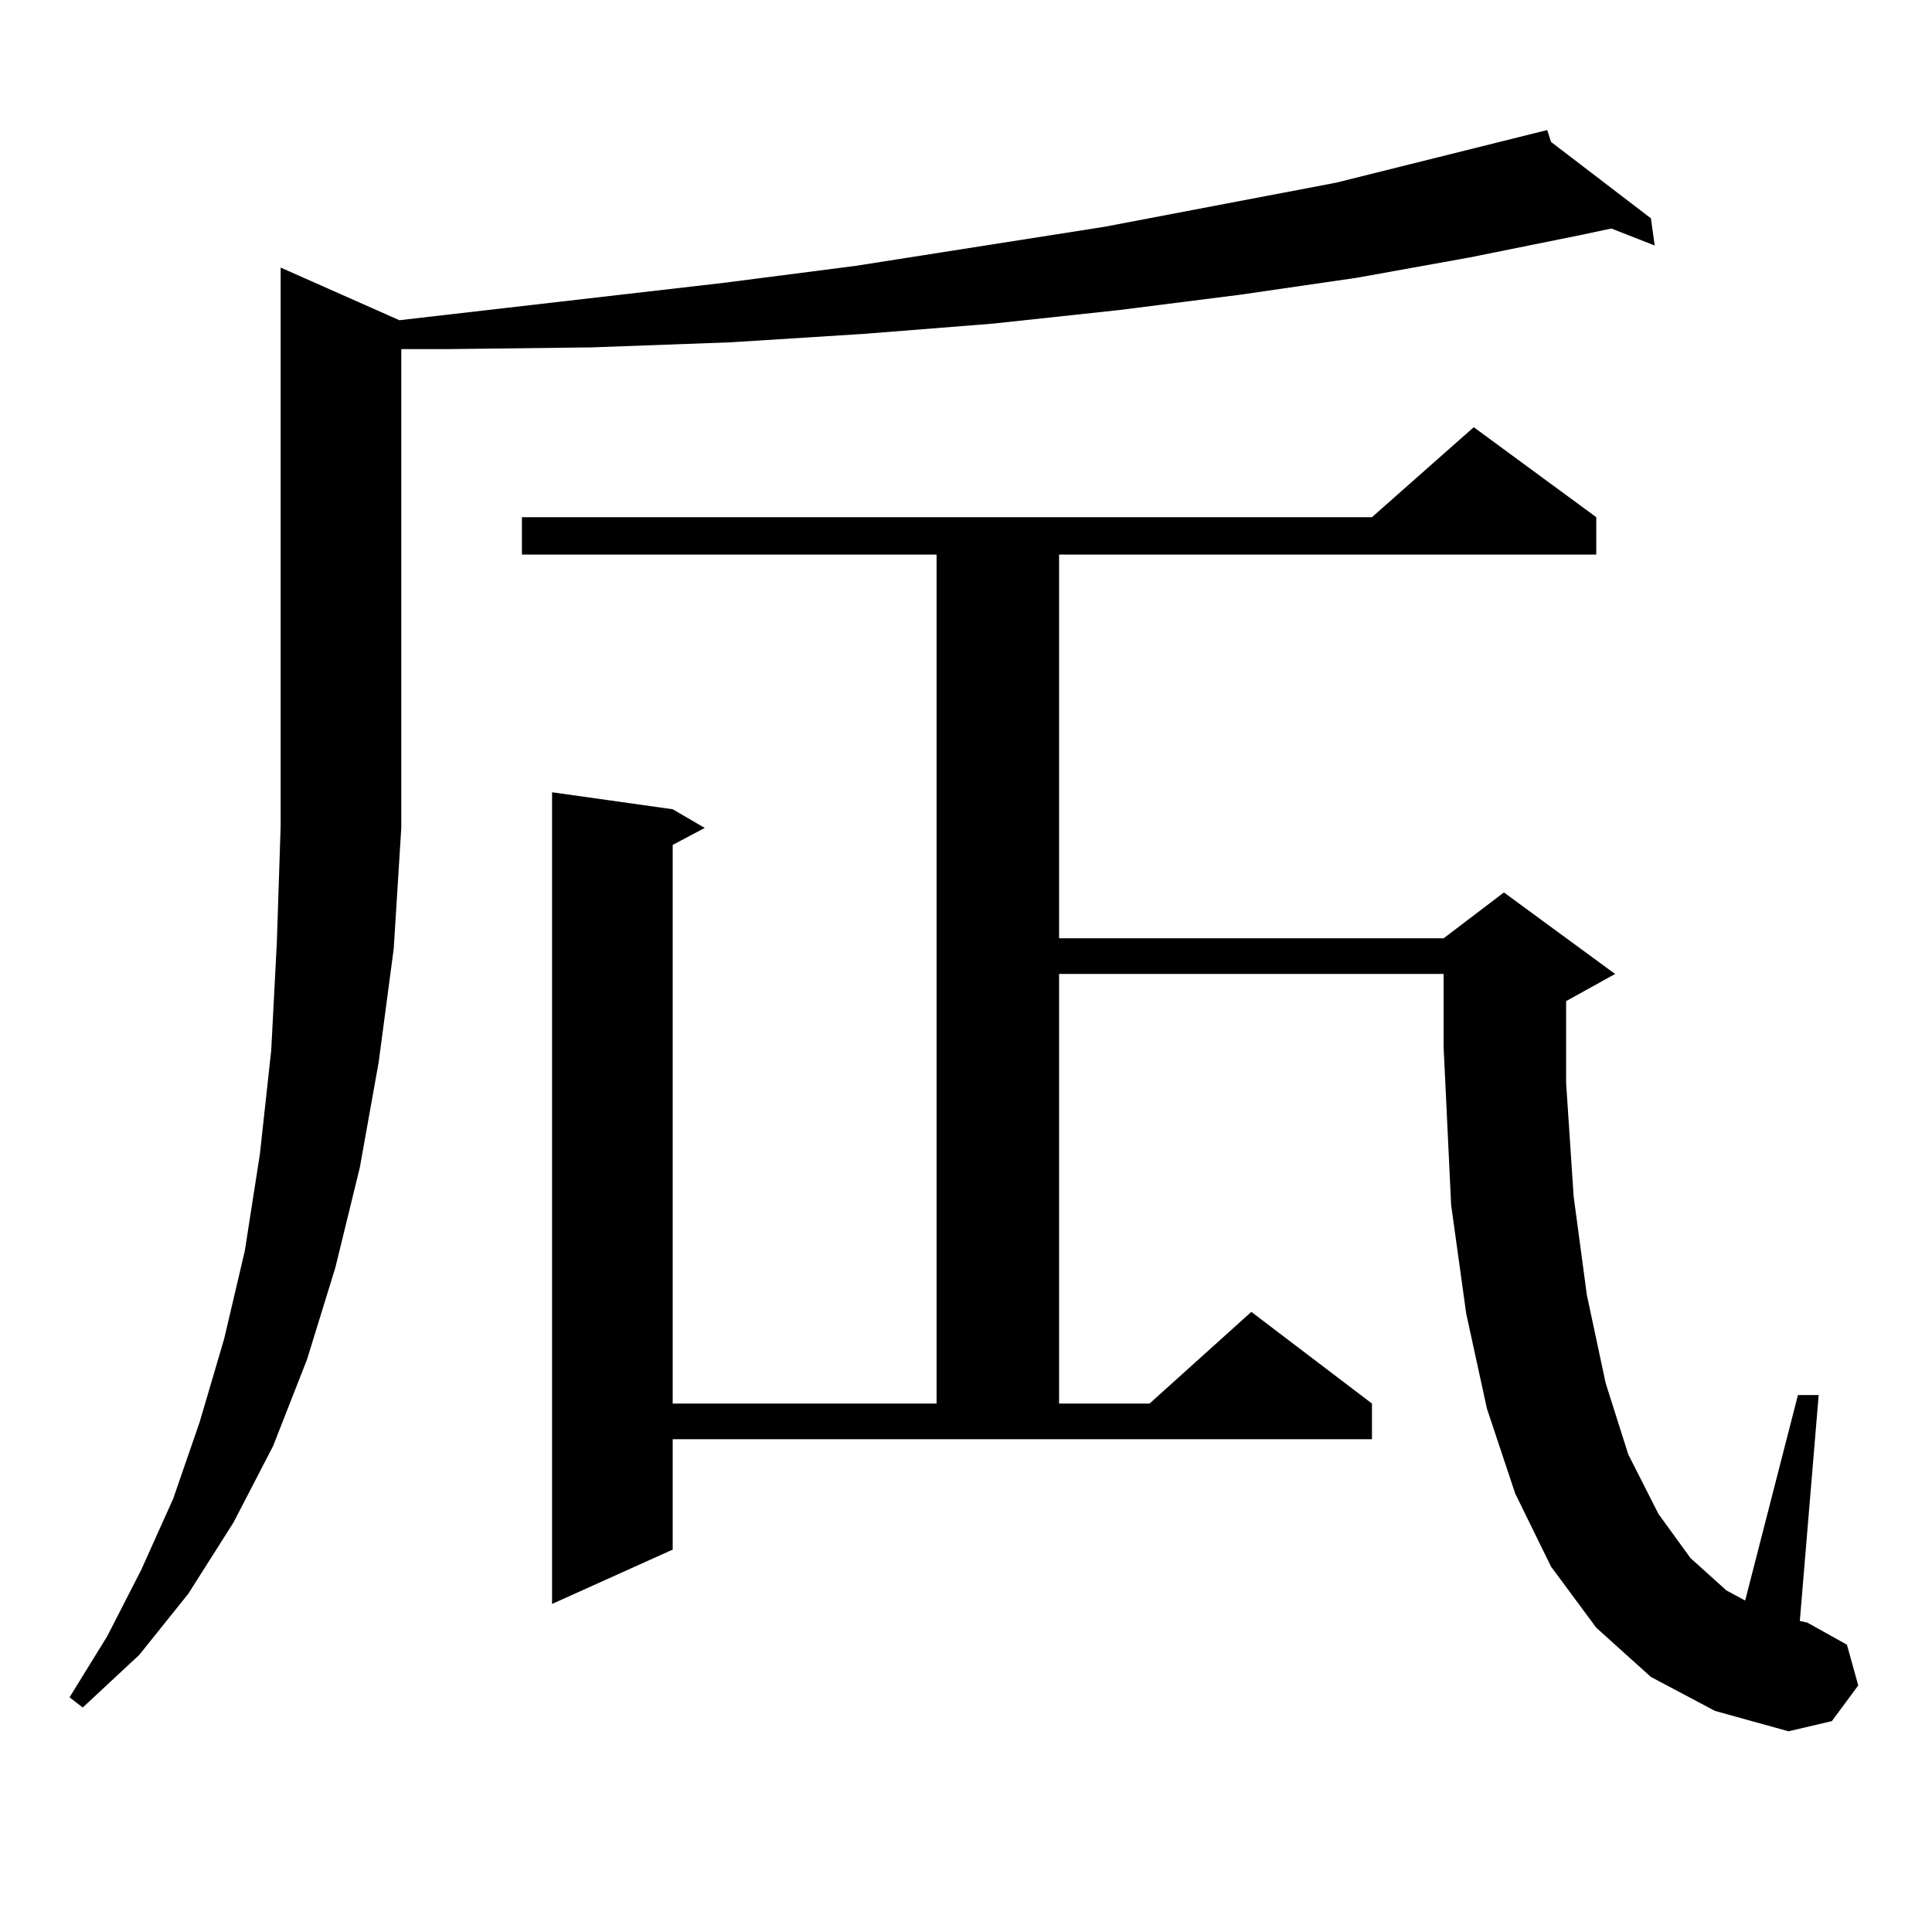
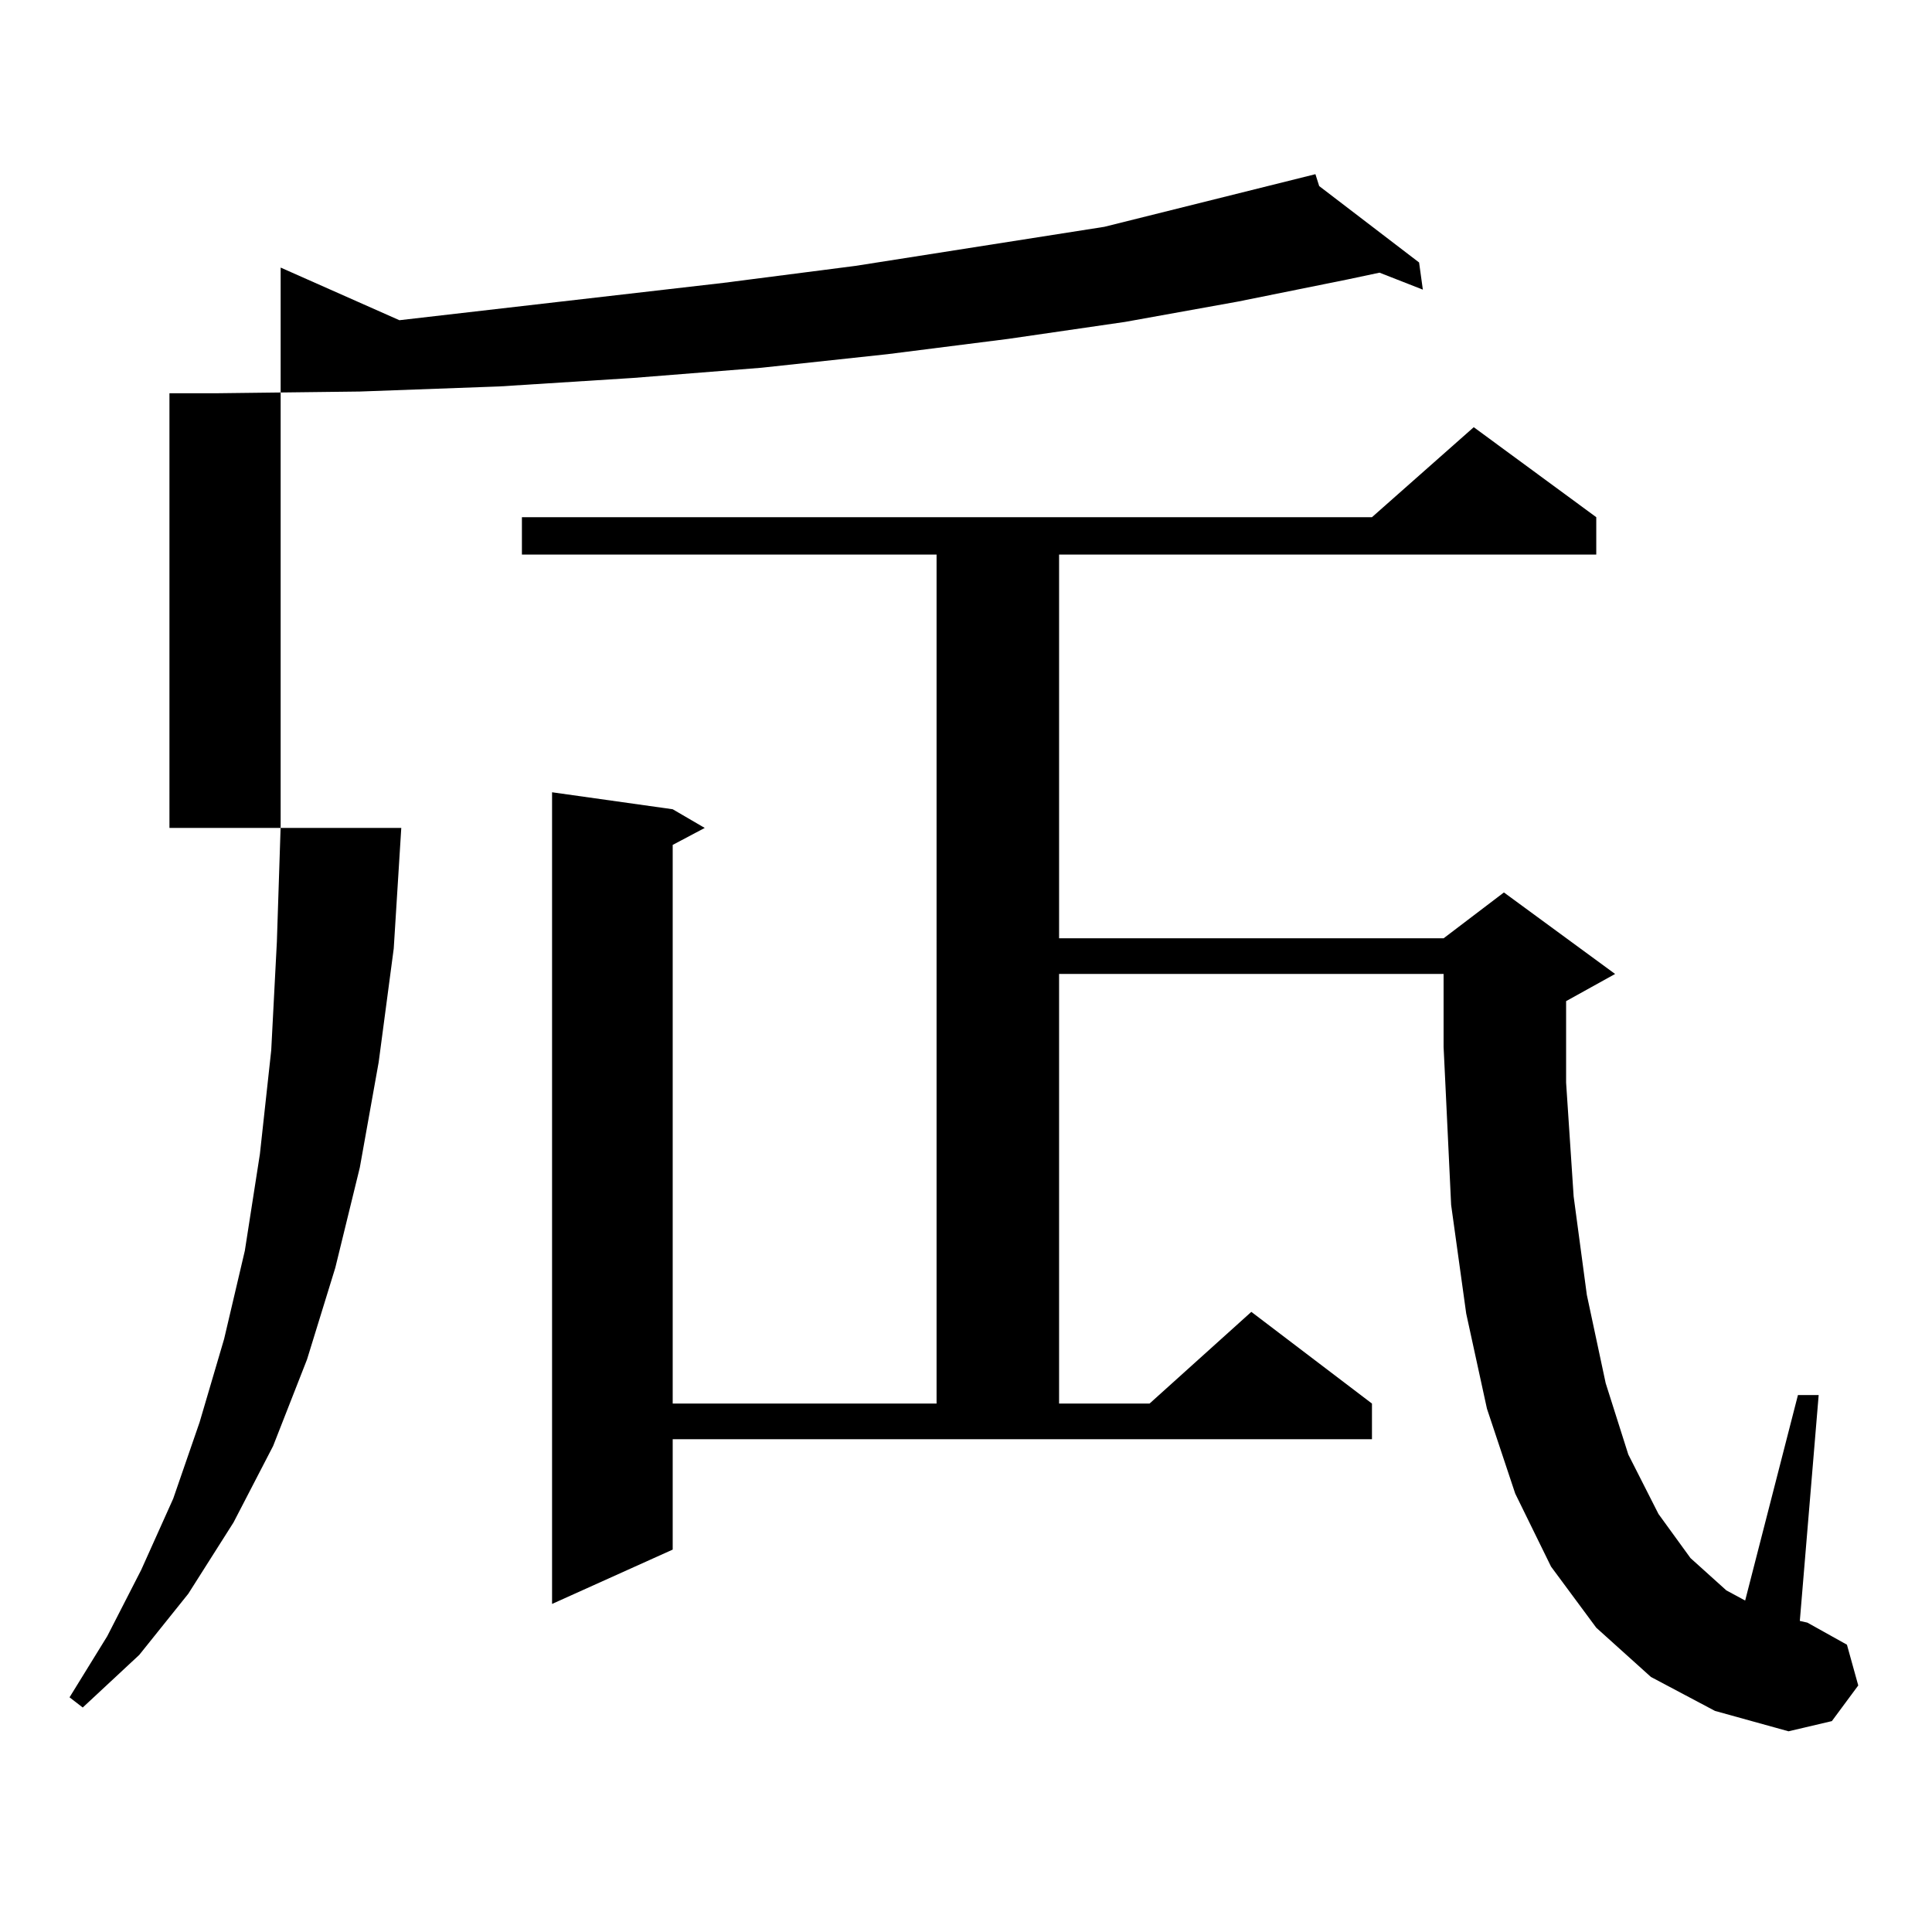
<svg xmlns="http://www.w3.org/2000/svg" version="1.1" id="图层_1" x="0px" y="0px" width="1000px" height="1000px" viewBox="0 0 1000 1000" enable-background="new 0 0 1000 1000" xml:space="preserve">
-   <path d="M207.702,428.535l-3.902,62.402l-7.805,58.887l-9.756,54.492l-12.683,51.855l-14.634,47.461l-17.561,44.824l-20.487,39.551  l-23.414,36.914l-25.365,31.641l-29.268,27.246l-6.829-5.273l19.512-31.641l17.561-34.277l16.585-36.914l13.658-39.551  l12.683-43.066l10.731-45.703l7.805-50.098l5.854-53.613l2.927-56.25l1.951-59.766v-289.16l61.462,27.246l167.801-19.336  l68.291-8.789l128.777-20.215l119.997-22.852l109.266-27.246l1.951,6.152l51.706,39.551l1.951,14.063l-22.438-8.789l-16.585,3.516  l-56.584,11.426l-58.535,10.547l-60.486,8.789l-62.438,7.91l-65.364,7.031l-66.34,5.273l-69.267,4.395l-72.193,2.637l-73.169,0.879  h-25.365V428.535z M854.516,867.988L826.224,842.5l-23.414-31.641l-18.536-37.793l-14.634-43.945l-10.731-49.219l-7.805-56.25  l-2.927-61.523l-0.976-20.215v-37.793h-199.02v222.363h46.828l52.682-47.461l62.438,47.461v18.457H348.187v57.129l-62.438,28.125  V410.078l62.438,8.789l16.585,9.668l-16.585,8.789v289.16h136.582V287.031H270.14v-19.336h439.989l52.682-46.582l63.413,46.582  v19.336H548.182v198.633h199.02l31.219-23.73l57.56,42.188l-25.365,14.063v42.188l3.902,58.887l6.829,50.977l9.756,45.703  l11.707,36.914l15.609,30.762l16.585,22.852l18.536,16.699l9.756,5.273l27.316-106.348h10.731l-9.756,116.895l3.902,0.879  l20.487,11.426l5.854,21.094l-13.658,18.457l-22.438,5.273l-38.048-10.547L854.516,867.988z" />
+   <path d="M207.702,428.535l-3.902,62.402l-7.805,58.887l-9.756,54.492l-12.683,51.855l-14.634,47.461l-17.561,44.824l-20.487,39.551  l-23.414,36.914l-25.365,31.641l-29.268,27.246l-6.829-5.273l19.512-31.641l17.561-34.277l16.585-36.914l13.658-39.551  l12.683-43.066l10.731-45.703l7.805-50.098l5.854-53.613l2.927-56.25l1.951-59.766v-289.16l61.462,27.246l167.801-19.336  l68.291-8.789l128.777-20.215l109.266-27.246l1.951,6.152l51.706,39.551l1.951,14.063l-22.438-8.789l-16.585,3.516  l-56.584,11.426l-58.535,10.547l-60.486,8.789l-62.438,7.91l-65.364,7.031l-66.34,5.273l-69.267,4.395l-72.193,2.637l-73.169,0.879  h-25.365V428.535z M854.516,867.988L826.224,842.5l-23.414-31.641l-18.536-37.793l-14.634-43.945l-10.731-49.219l-7.805-56.25  l-2.927-61.523l-0.976-20.215v-37.793h-199.02v222.363h46.828l52.682-47.461l62.438,47.461v18.457H348.187v57.129l-62.438,28.125  V410.078l62.438,8.789l16.585,9.668l-16.585,8.789v289.16h136.582V287.031H270.14v-19.336h439.989l52.682-46.582l63.413,46.582  v19.336H548.182v198.633h199.02l31.219-23.73l57.56,42.188l-25.365,14.063v42.188l3.902,58.887l6.829,50.977l9.756,45.703  l11.707,36.914l15.609,30.762l16.585,22.852l18.536,16.699l9.756,5.273l27.316-106.348h10.731l-9.756,116.895l3.902,0.879  l20.487,11.426l5.854,21.094l-13.658,18.457l-22.438,5.273l-38.048-10.547L854.516,867.988z" />
</svg>